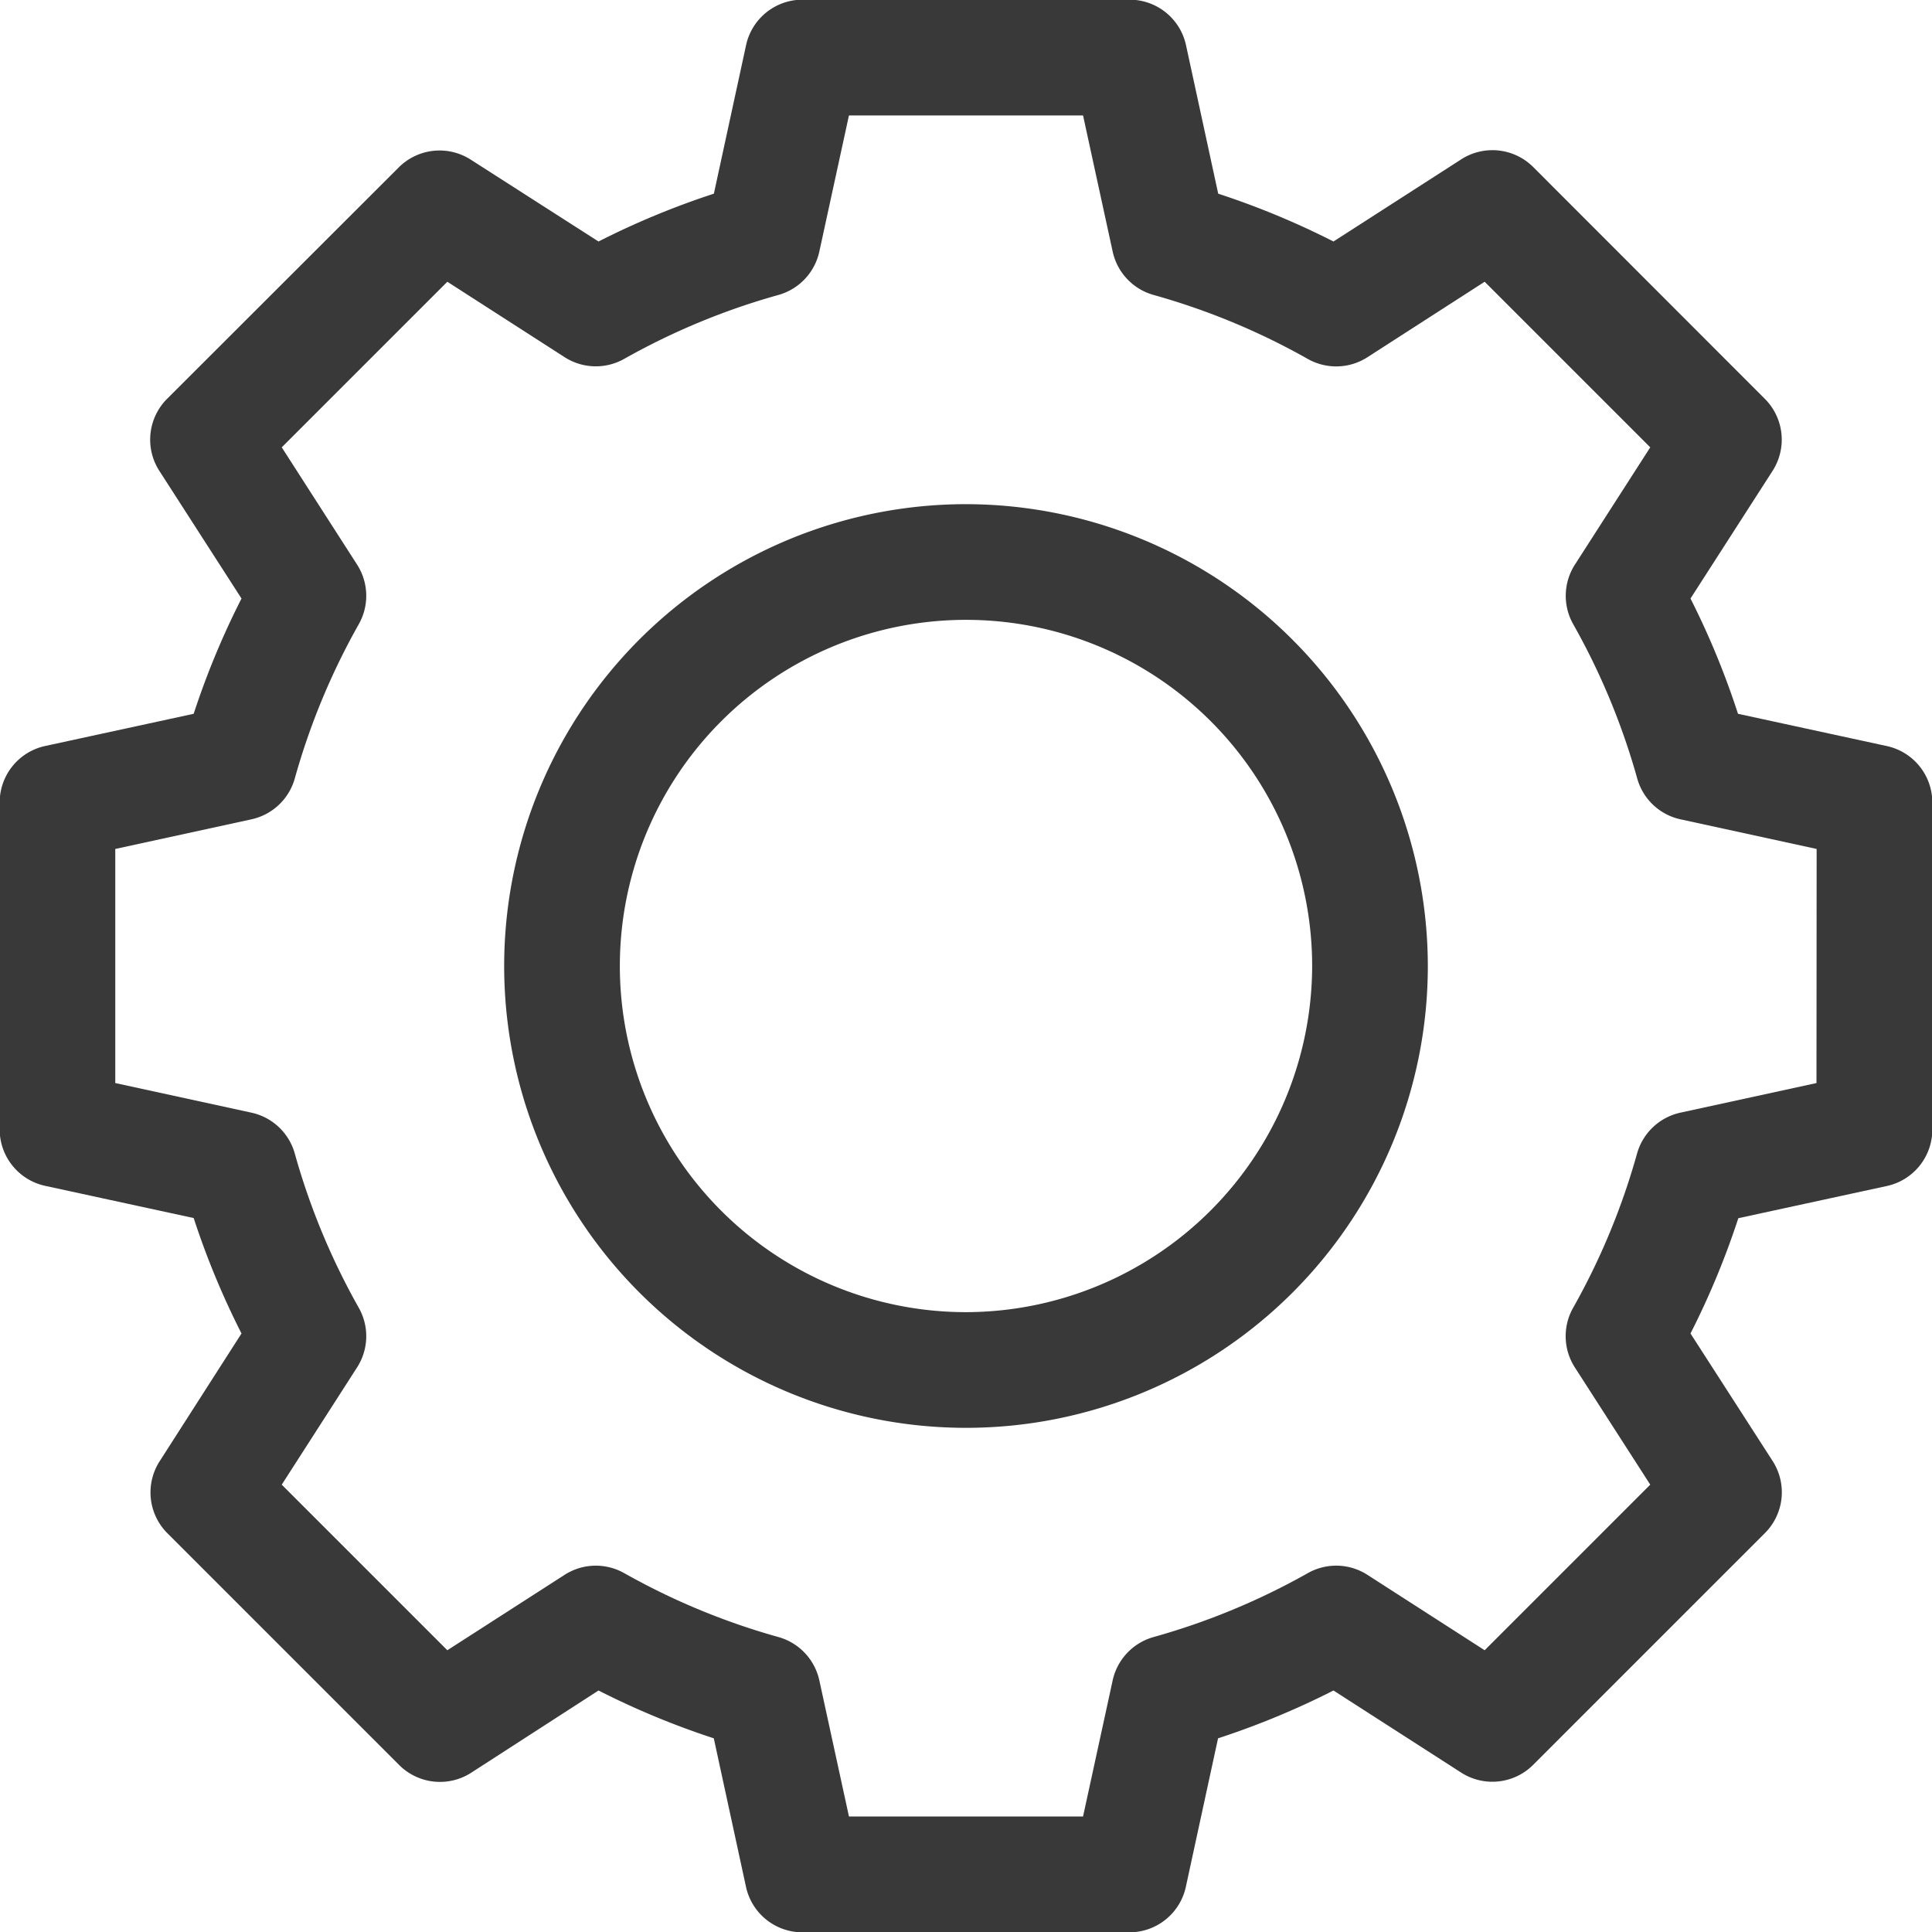
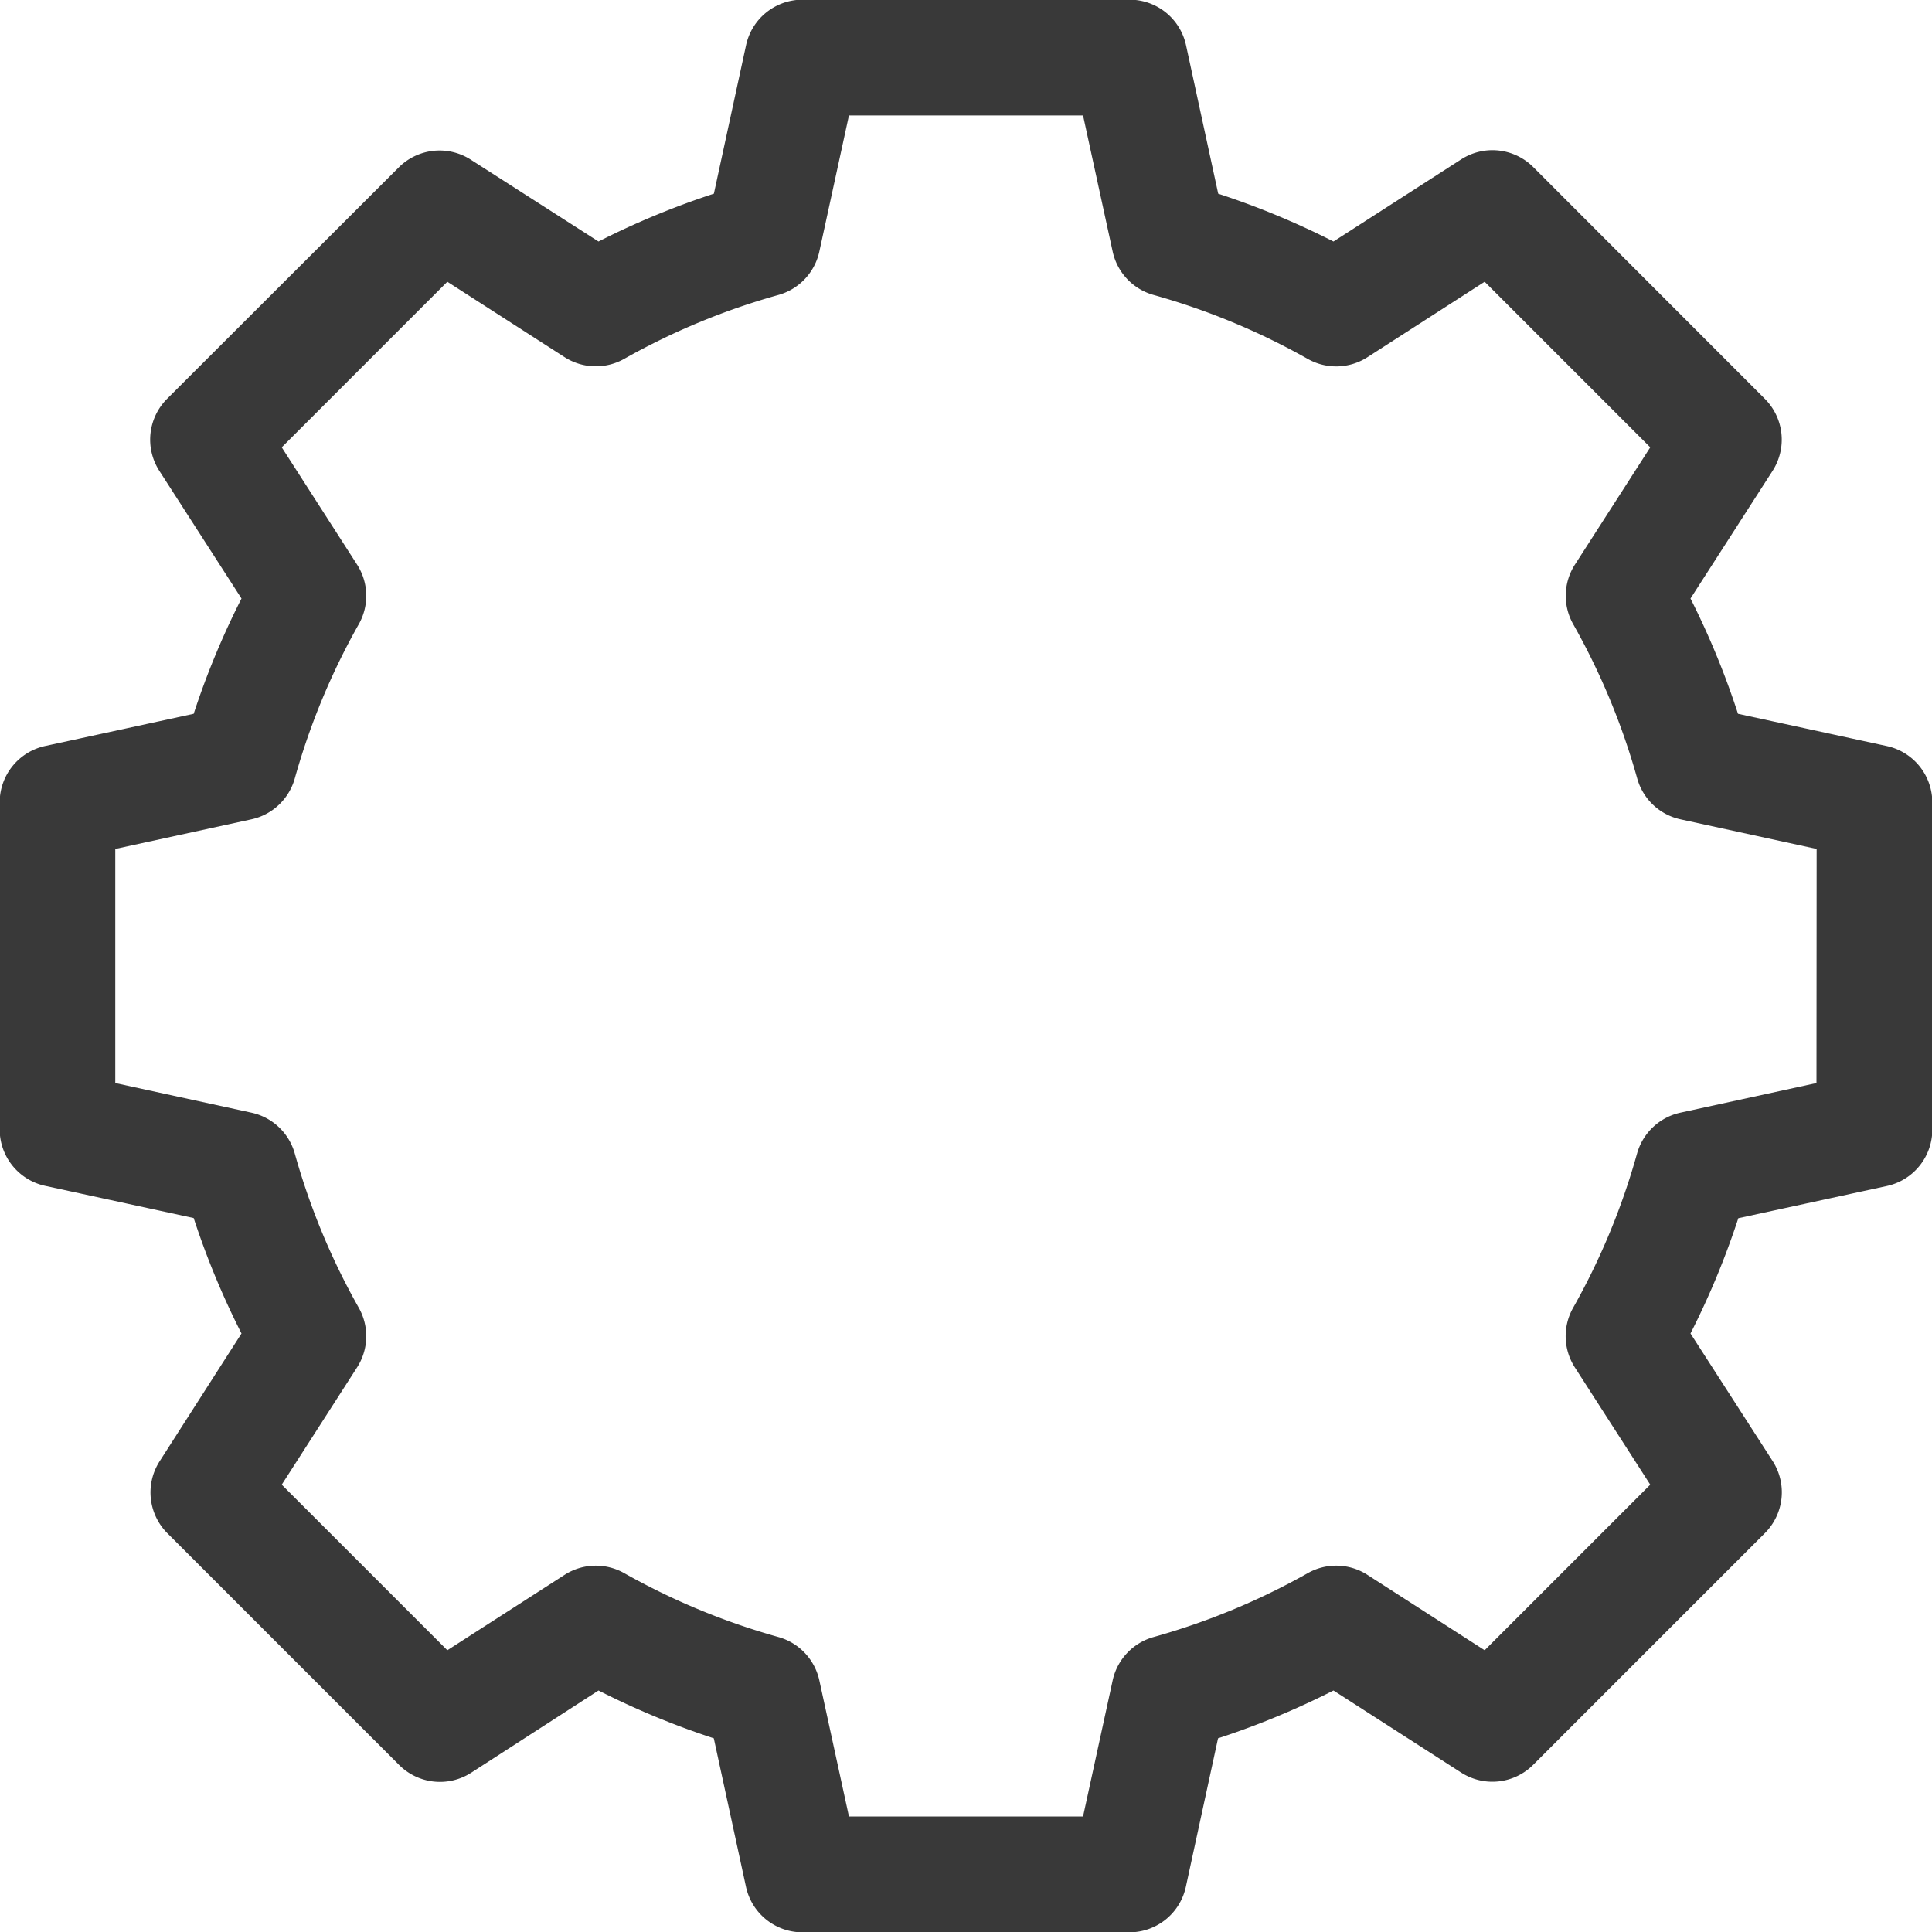
<svg xmlns="http://www.w3.org/2000/svg" id="Groupe_1" data-name="Groupe 1" width="24" height="24" viewBox="0 0 24 24">
-   <path id="Tracé_16" data-name="Tracé 16" d="M12,6.263A5.737,5.737,0,1,0,17.737,12,5.744,5.744,0,0,0,12,6.263ZM12,16.3A4.3,4.3,0,1,1,16.3,12,4.308,4.308,0,0,1,12,16.3Z" fill="#393939" />
  <path id="Tracé_17" data-name="Tracé 17" d="M23.435,9.267l-1.845-.4A10.046,10.046,0,0,0,21,7.435l1.021-1.588a.717.717,0,0,0-.1-.895L19.049,2.078a.717.717,0,0,0-.895-.1L16.565,3a10.037,10.037,0,0,0-1.432-.594l-.4-1.845a.717.717,0,0,0-.7-.565H9.968a.717.717,0,0,0-.7.565l-.4,1.845A10.039,10.039,0,0,0,7.435,3L5.846,1.982a.717.717,0,0,0-.895.1L2.078,4.952a.717.717,0,0,0-.1.895L3,7.435a10.039,10.039,0,0,0-.594,1.432l-1.845.4a.717.717,0,0,0-.565.7v4.064a.717.717,0,0,0,.565.7l1.845.4A10.037,10.037,0,0,0,3,16.565L1.982,18.154a.717.717,0,0,0,.1.895l2.874,2.874a.717.717,0,0,0,.895.1L7.435,21a10.046,10.046,0,0,0,1.432.594l.4,1.845a.717.717,0,0,0,.7.565h4.064a.717.717,0,0,0,.7-.565l.4-1.845A10.044,10.044,0,0,0,16.565,21l1.588,1.021a.717.717,0,0,0,.895-.1l2.874-2.874a.717.717,0,0,0,.1-.895L21,16.565a10.044,10.044,0,0,0,.594-1.432l1.845-.4a.717.717,0,0,0,.565-.7V9.968A.717.717,0,0,0,23.435,9.267Zm-.87,4.187-1.691.368a.718.718,0,0,0-.538.508,8.606,8.606,0,0,1-.794,1.916.717.717,0,0,0,.021.74l.937,1.457L18.443,20.5l-1.457-.937a.716.716,0,0,0-.74-.021,8.612,8.612,0,0,1-1.916.794.718.718,0,0,0-.508.538l-.368,1.691H10.546l-.368-1.691a.718.718,0,0,0-.508-.538,8.607,8.607,0,0,1-1.916-.794.717.717,0,0,0-.74.021L5.557,20.5,3.5,18.443l.936-1.457a.717.717,0,0,0,.021-.74,8.613,8.613,0,0,1-.795-1.916.717.717,0,0,0-.538-.508l-1.692-.368V10.546l1.691-.368a.718.718,0,0,0,.539-.508,8.6,8.6,0,0,1,.795-1.916.717.717,0,0,0-.021-.74L3.5,5.557,5.557,3.5l1.457.937a.717.717,0,0,0,.74.021A8.61,8.61,0,0,1,9.67,3.664a.718.718,0,0,0,.508-.539l.368-1.691h2.908l.368,1.691a.718.718,0,0,0,.508.539,8.6,8.6,0,0,1,1.916.795.717.717,0,0,0,.74-.021L18.443,3.5,20.5,5.557l-.936,1.457a.717.717,0,0,0-.021.74,8.608,8.608,0,0,1,.795,1.916.717.717,0,0,0,.538.508l1.691.368Z" fill="#393939" />
</svg>